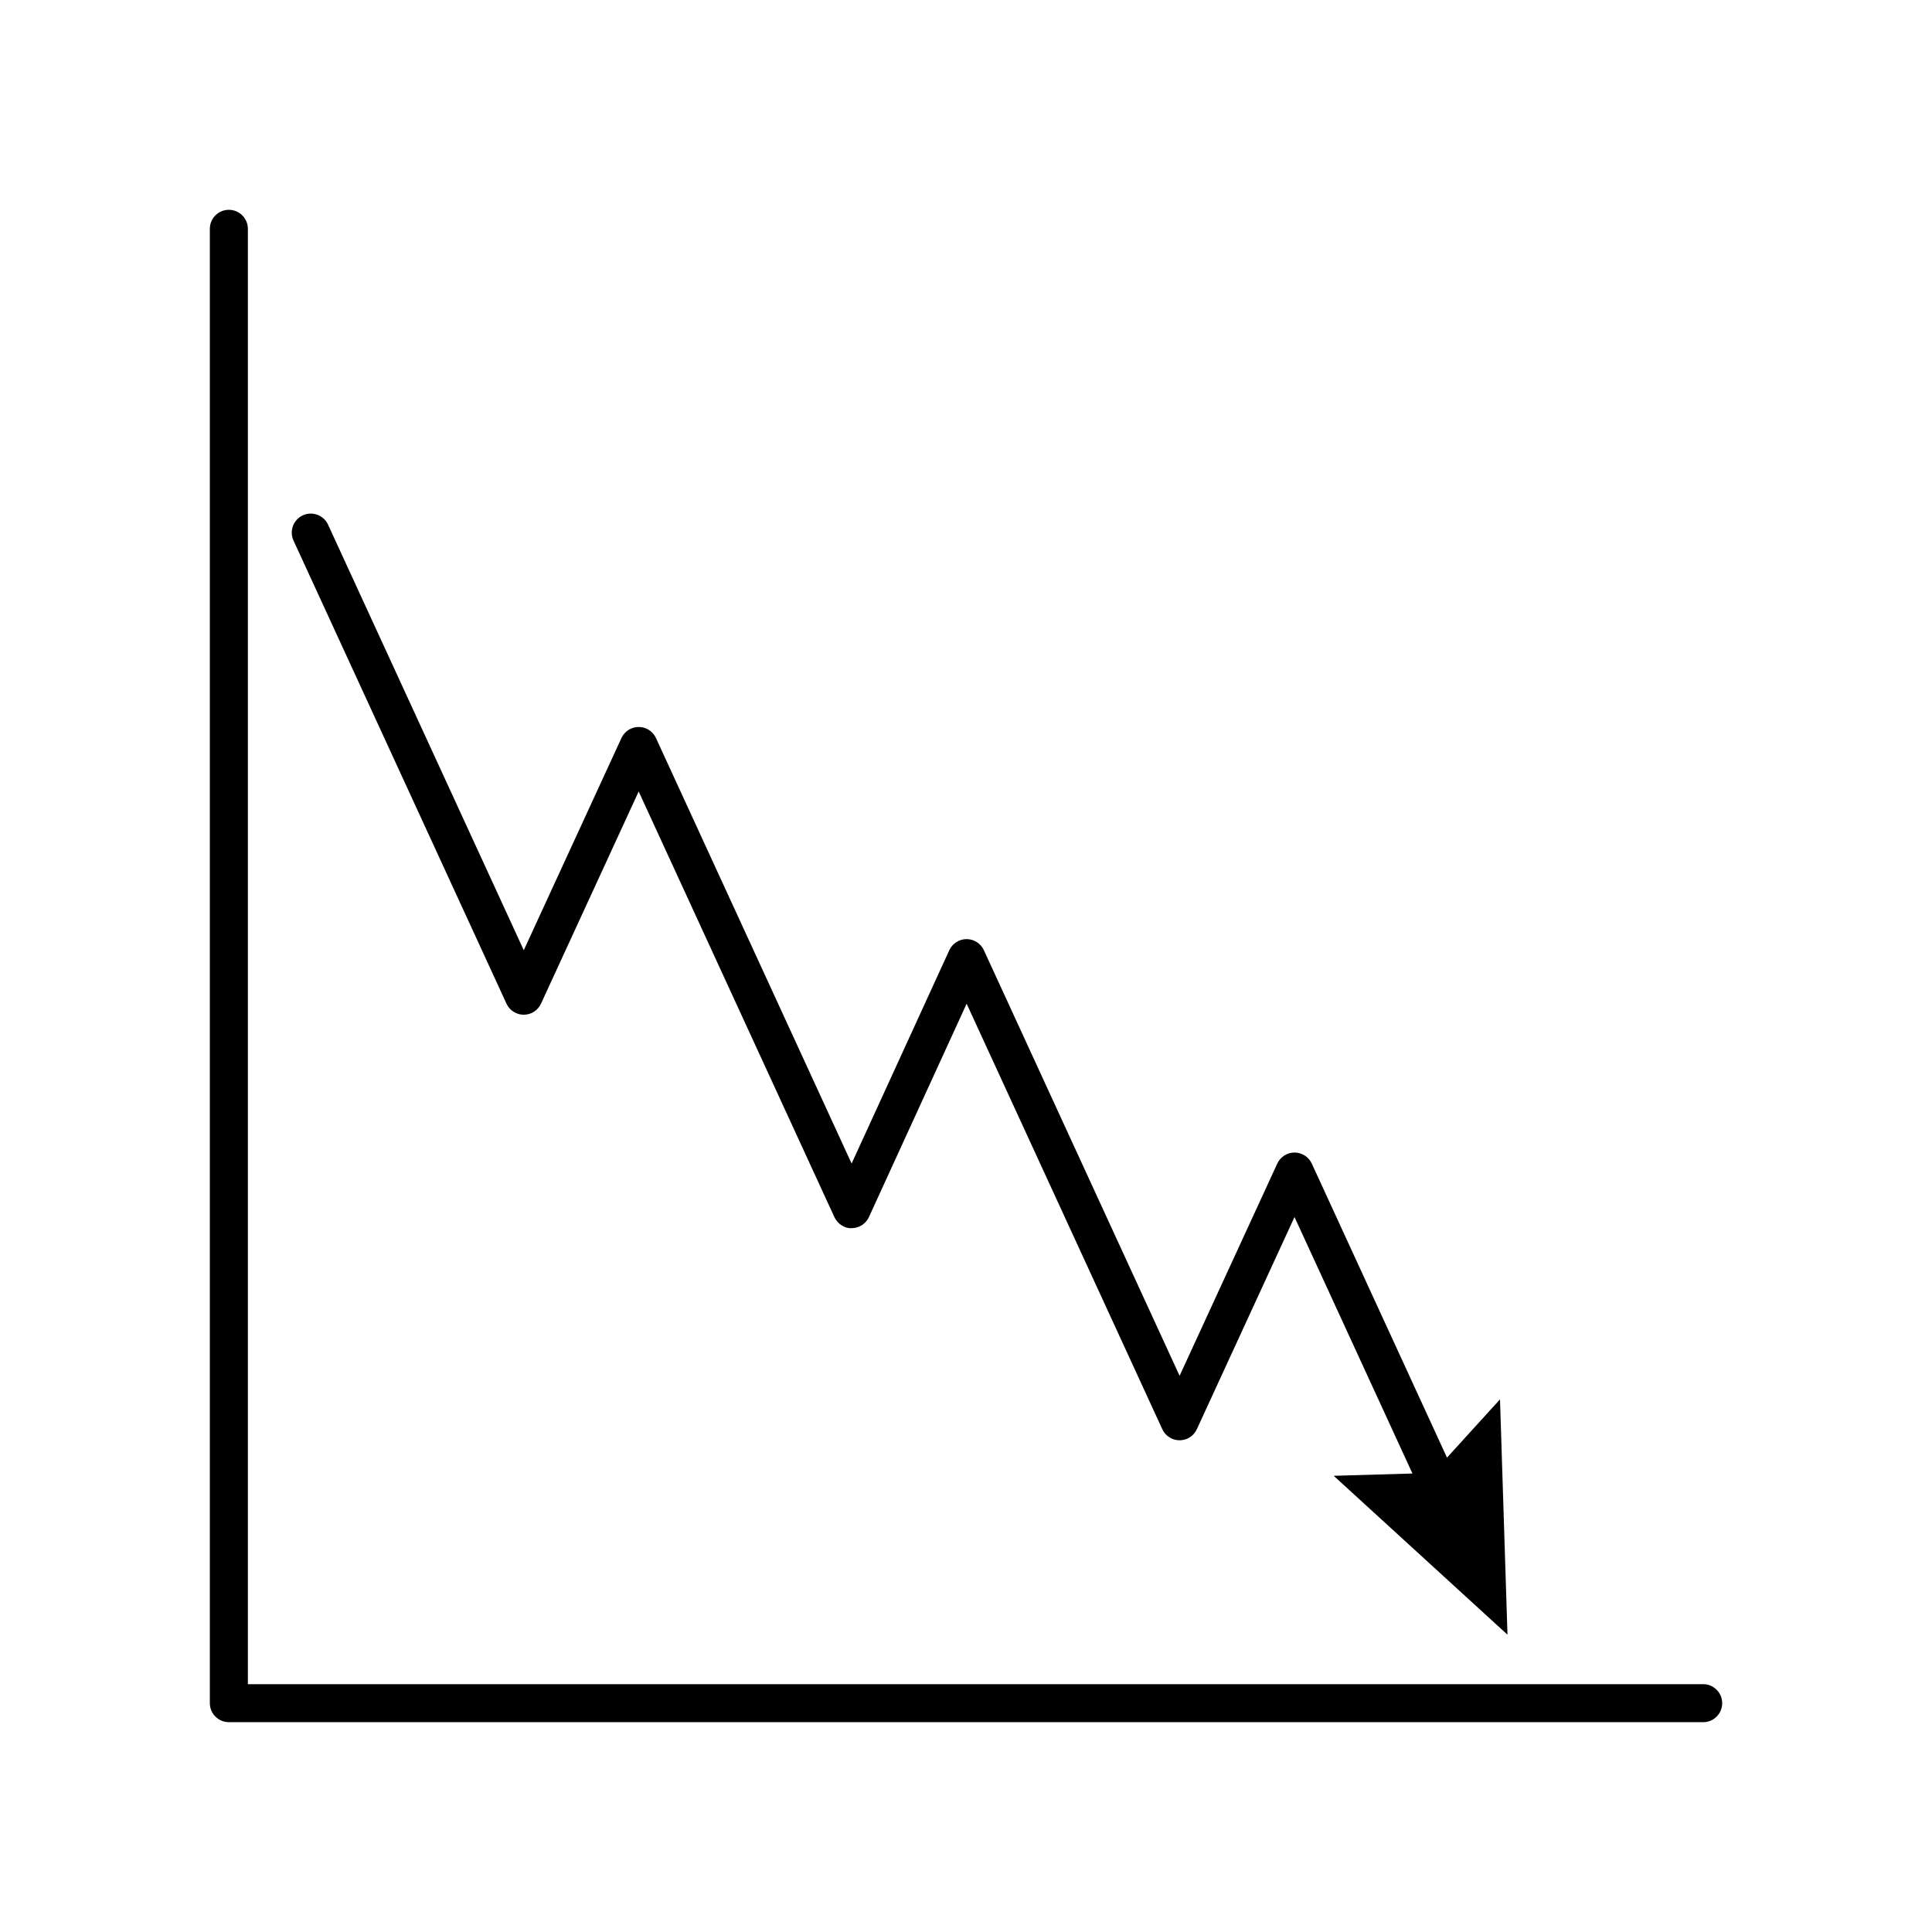
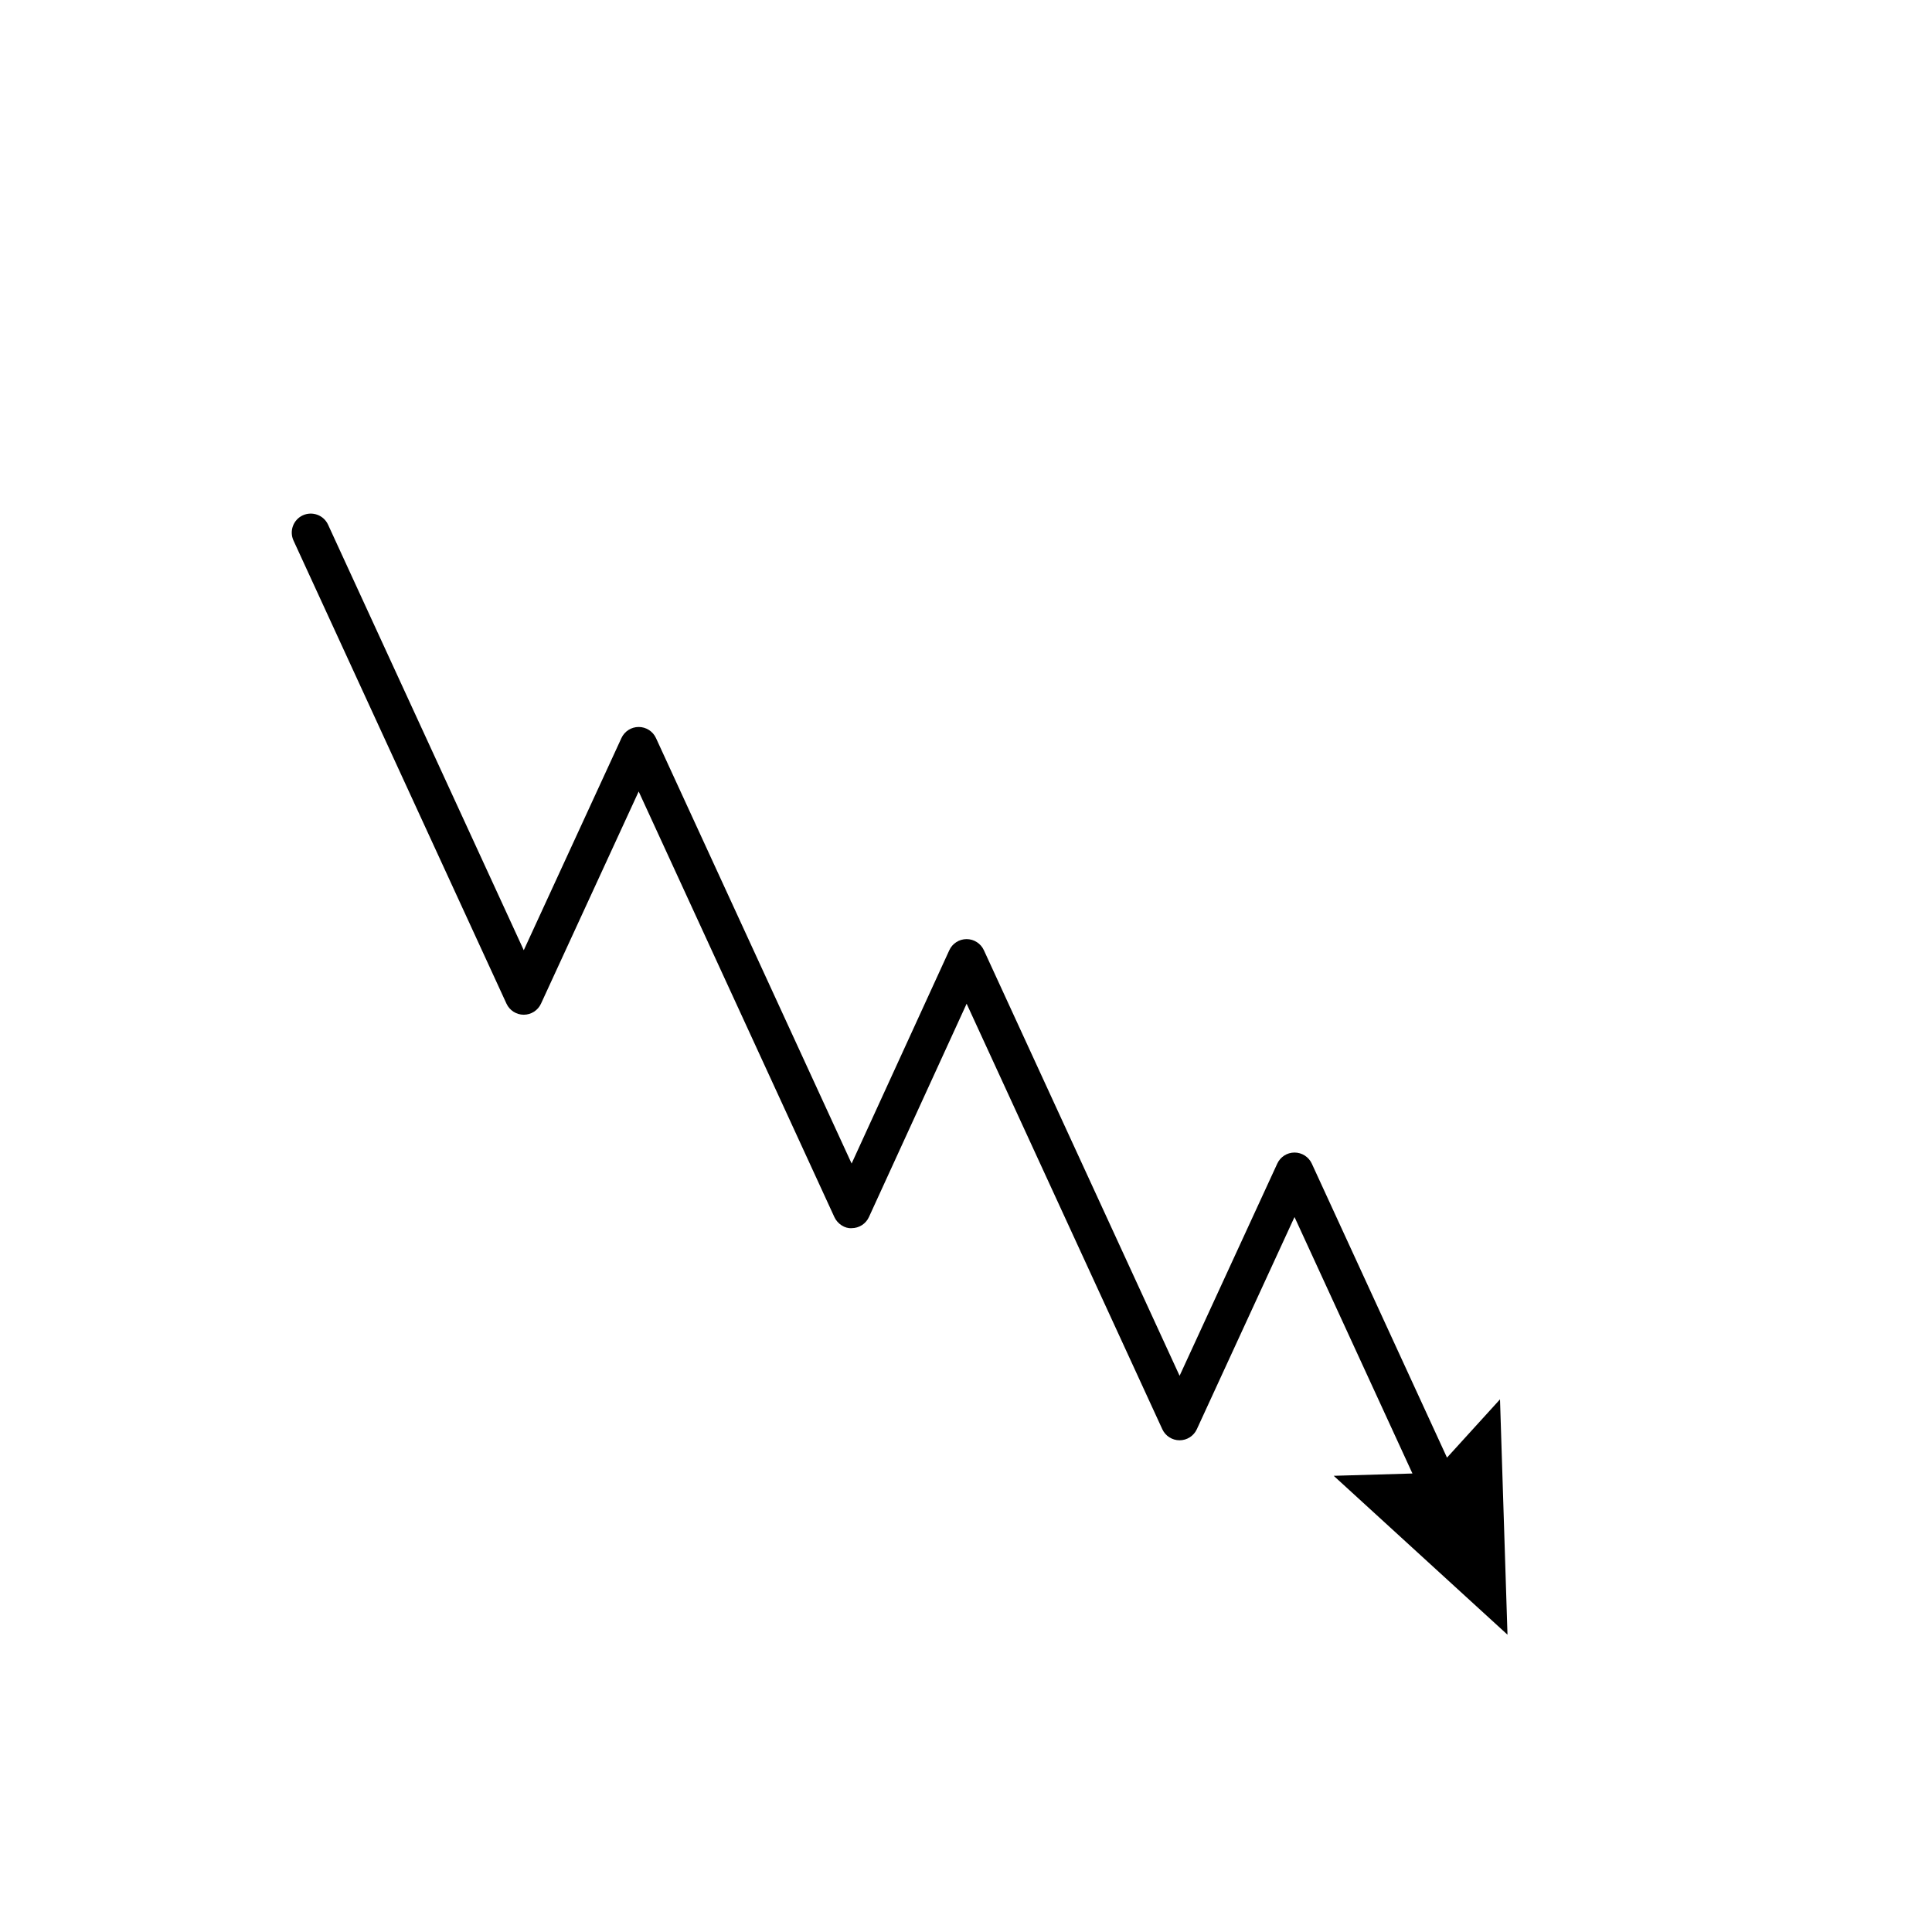
<svg xmlns="http://www.w3.org/2000/svg" fill="#000000" width="800px" height="800px" version="1.1" viewBox="144 144 512 512">
  <g>
-     <path d="m595.36 600.39h-390.71c-2.781 0-5.039-2.254-5.039-5.039v-390.71c0-2.781 2.254-5.039 5.039-5.039 2.781 0 5.039 2.254 5.039 5.039v385.68h385.67c2.781 0 5.039 2.254 5.039 5.039-0.004 2.781-2.258 5.039-5.039 5.039z" />
    <path d="m543.5 577.21-1.984-62.367-14.047 15.445-35.828-77.918c-0.82-1.785-2.609-2.934-4.578-2.934s-3.754 1.145-4.574 2.934l-25.883 56.23-51.871-112.79c-0.824-1.785-2.609-2.934-4.578-2.934h-0.004c-1.969 0.004-3.758 1.152-4.574 2.941l-25.891 56.535-51.848-112.76c-0.82-1.785-2.609-2.934-4.578-2.934s-3.754 1.145-4.574 2.934l-25.883 56.227-51.867-112.78c-1.16-2.523-4.152-3.625-6.684-2.473-2.527 1.164-3.633 4.156-2.473 6.684l56.441 122.73c0.82 1.785 2.609 2.934 4.578 2.934s3.754-1.145 4.574-2.934l25.883-56.227 51.863 112.79c0.82 1.789 2.758 3.074 4.582 2.934 1.969-0.004 3.758-1.152 4.574-2.941l25.891-56.539 51.855 112.76c0.82 1.785 2.609 2.934 4.578 2.934s3.754-1.145 4.574-2.934l25.883-56.23 31.254 67.969-20.867 0.609z" />
  </g>
</svg>